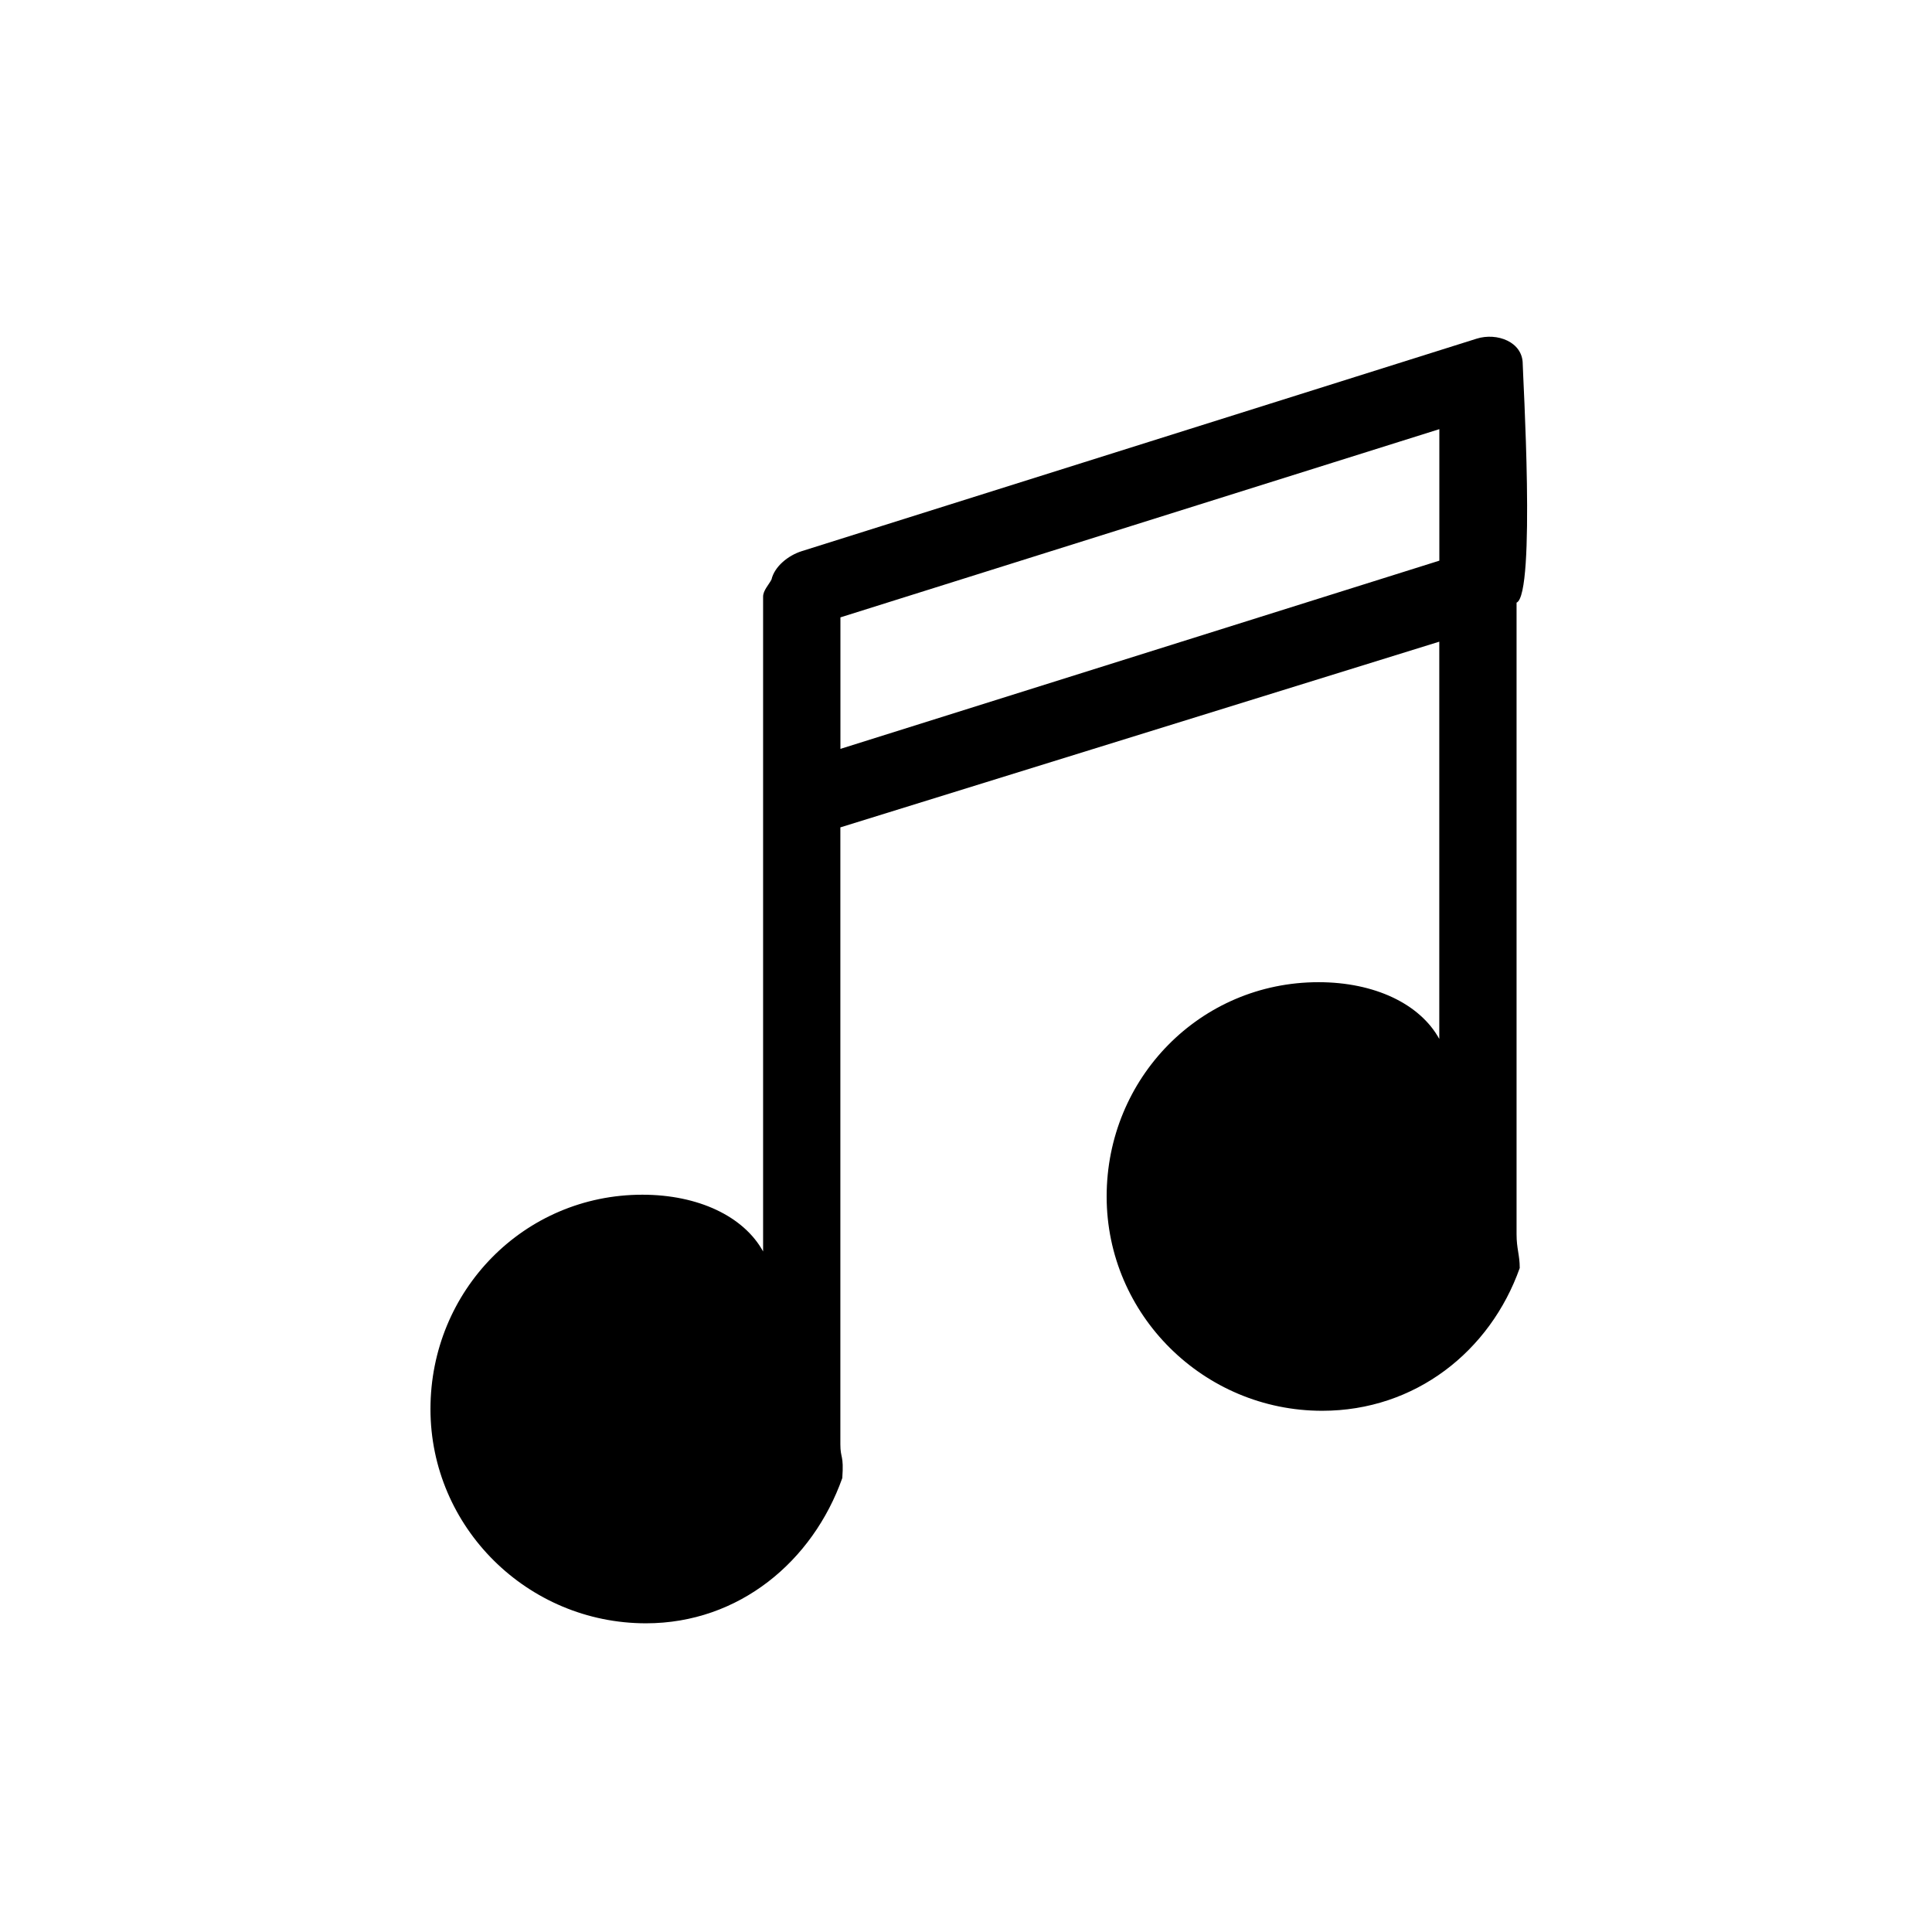
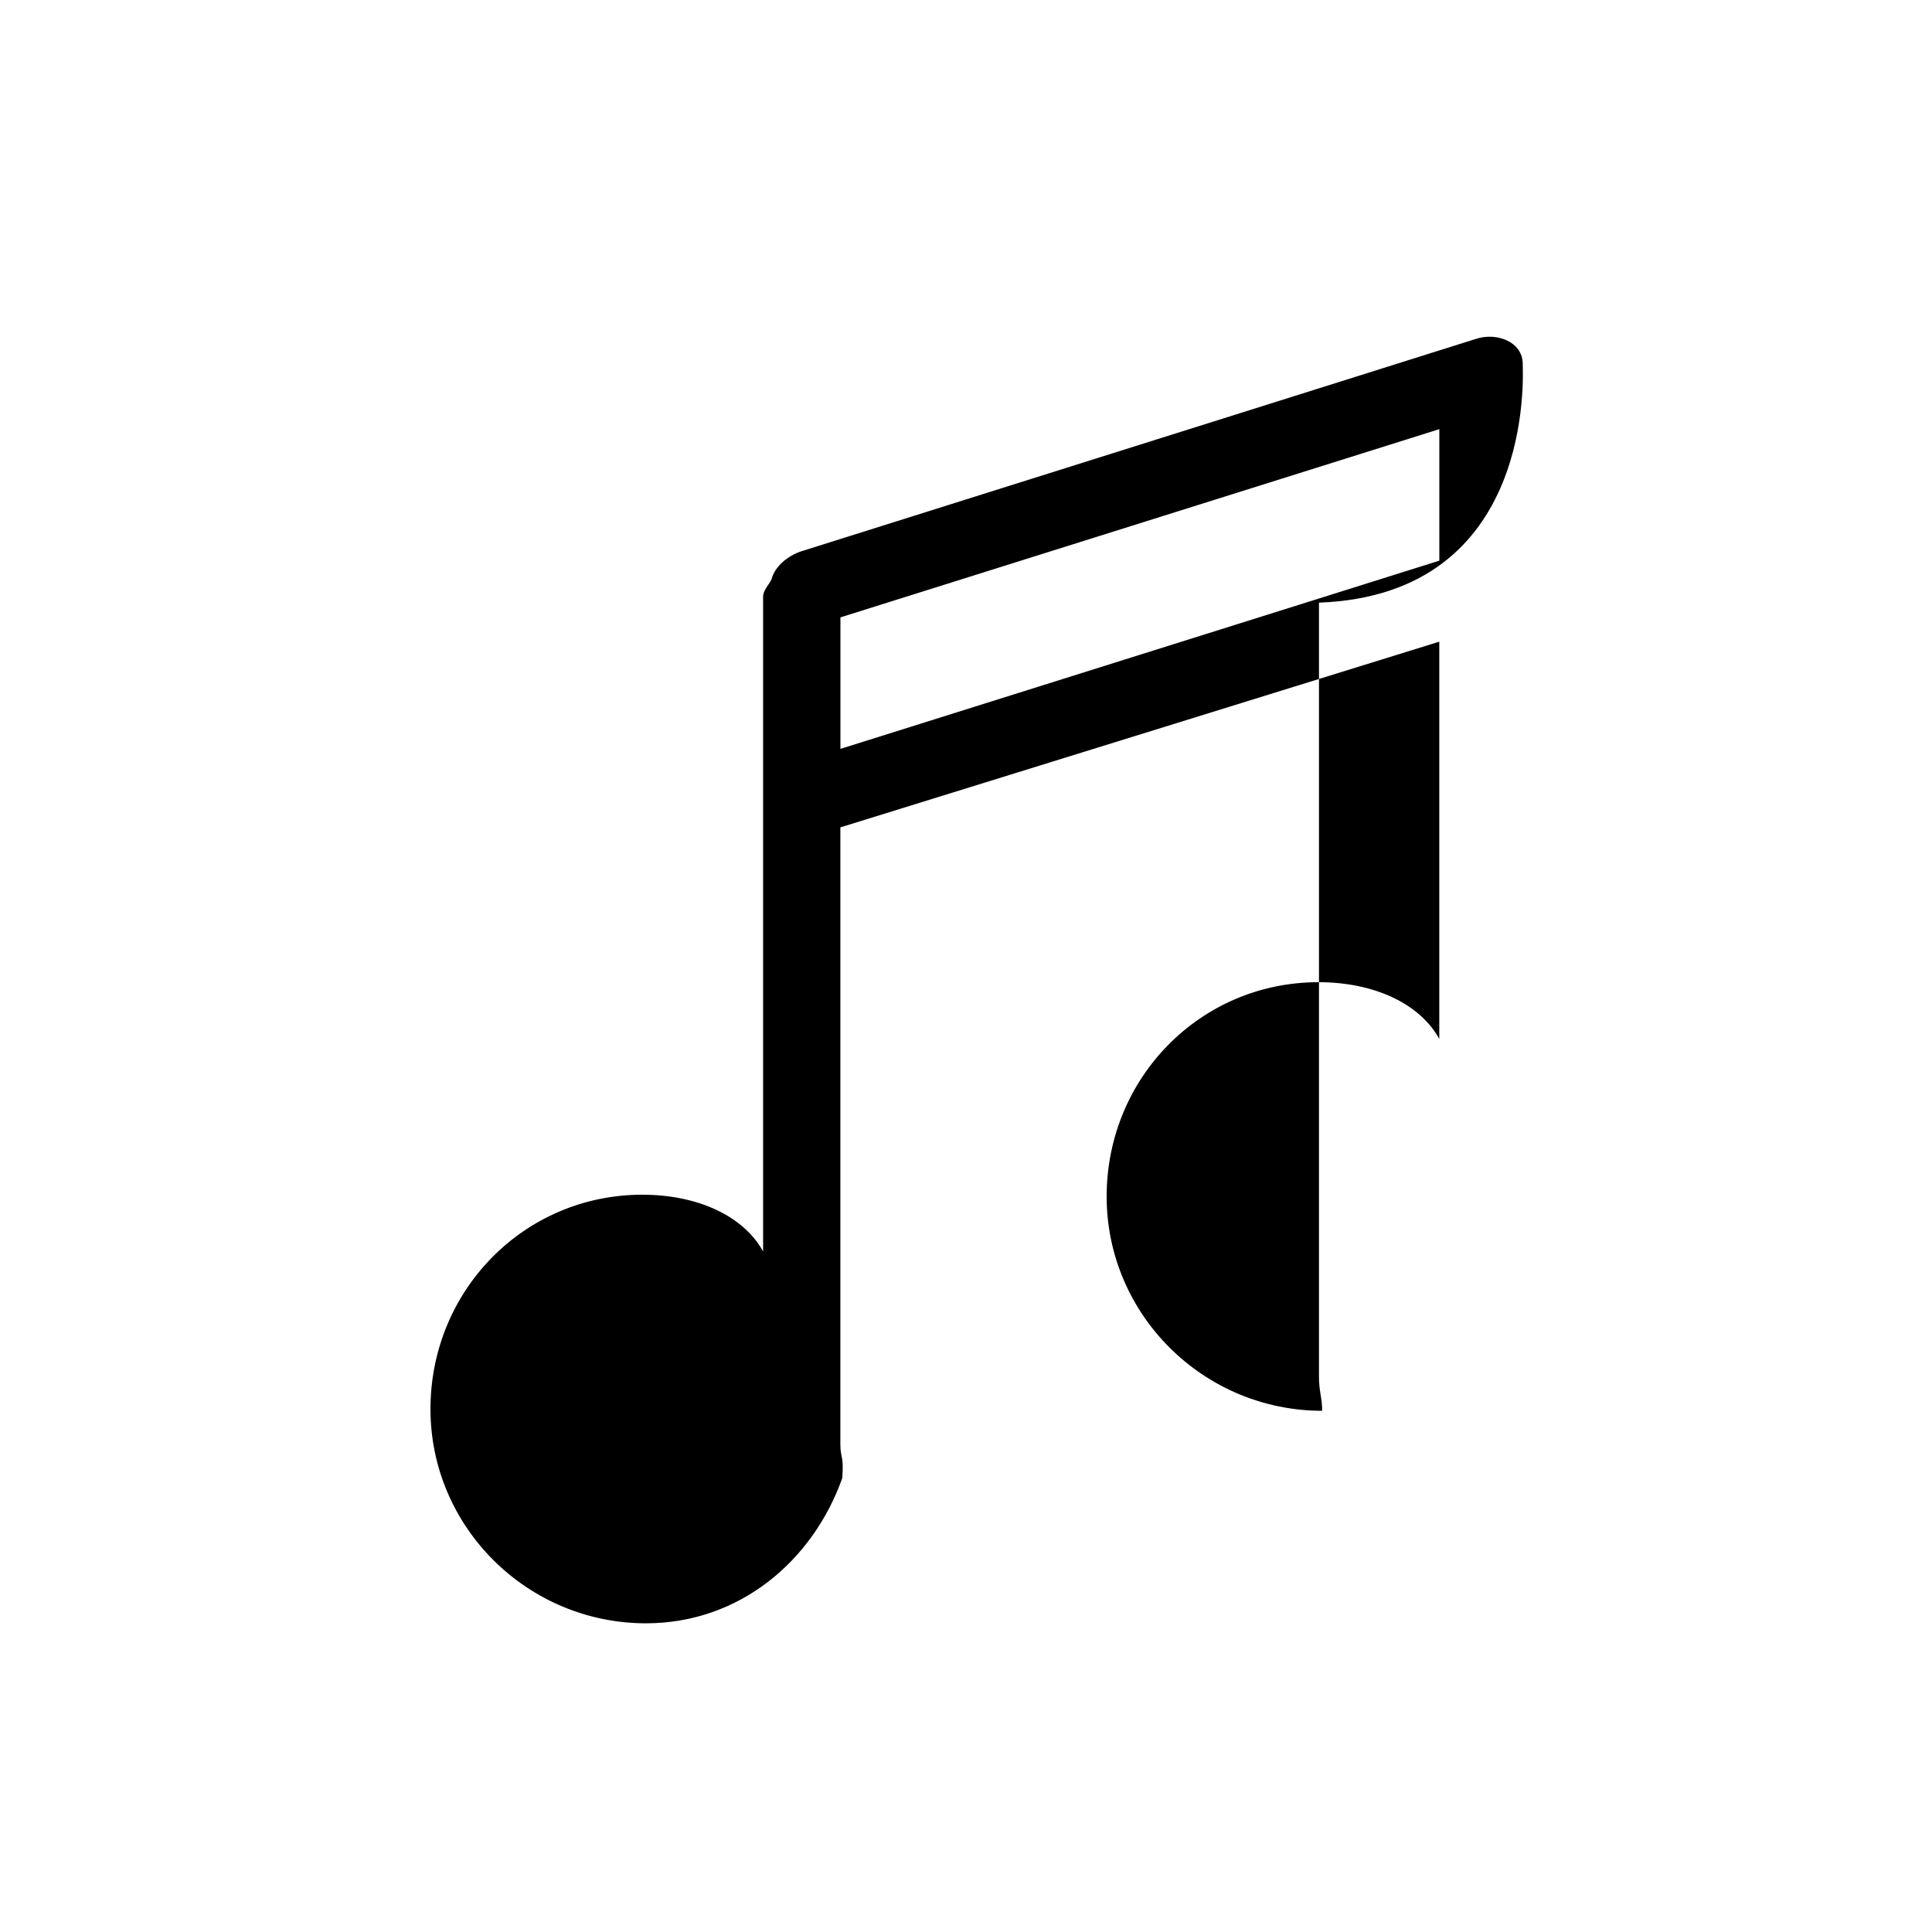
<svg xmlns="http://www.w3.org/2000/svg" fill="#000000" version="1.1" id="Layer_1" width="800px" height="800px" viewBox="0 0 100 100" enable-background="new 0 0 100 100" xml:space="preserve">
  <g>
-     <path d="M78.816,18.838c0-1.145-1.332-1.638-2.383-1.309l-34.938,11c-0.702,0.221-1.407,0.795-1.562,1.465   c-0.134,0.268-0.435,0.566-0.435,0.887v33.894c-1-1.817-3.354-2.937-6.25-2.937c-6.127,0-10.967,4.966-10.967,11.092   c0,6.127,5.027,11.092,11.154,11.092c4.825,0,8.635-3.216,10.162-7.519c0.086-1.219-0.1-0.991-0.1-1.752V42.825l31-9.612v20.562   c-1-1.817-3.354-2.937-6.25-2.937c-6.127,0-10.967,4.966-10.967,11.092c0,6.127,5.027,11.092,11.154,11.092   c4.825,0,8.7-3.086,10.227-7.389c0-0.689-0.164-0.991-0.164-1.752V31.193C79.5,30.776,78.816,19.324,78.816,18.838z M43.5,38.762   v-6.807l31-9.742v6.807L43.5,38.762z" />
+     <path d="M78.816,18.838c0-1.145-1.332-1.638-2.383-1.309l-34.938,11c-0.702,0.221-1.407,0.795-1.562,1.465   c-0.134,0.268-0.435,0.566-0.435,0.887v33.894c-1-1.817-3.354-2.937-6.25-2.937c-6.127,0-10.967,4.966-10.967,11.092   c0,6.127,5.027,11.092,11.154,11.092c4.825,0,8.635-3.216,10.162-7.519c0.086-1.219-0.1-0.991-0.1-1.752V42.825l31-9.612v20.562   c-1-1.817-3.354-2.937-6.25-2.937c-6.127,0-10.967,4.966-10.967,11.092c0,6.127,5.027,11.092,11.154,11.092   c0-0.689-0.164-0.991-0.164-1.752V31.193C79.5,30.776,78.816,19.324,78.816,18.838z M43.5,38.762   v-6.807l31-9.742v6.807L43.5,38.762z" />
  </g>
</svg>